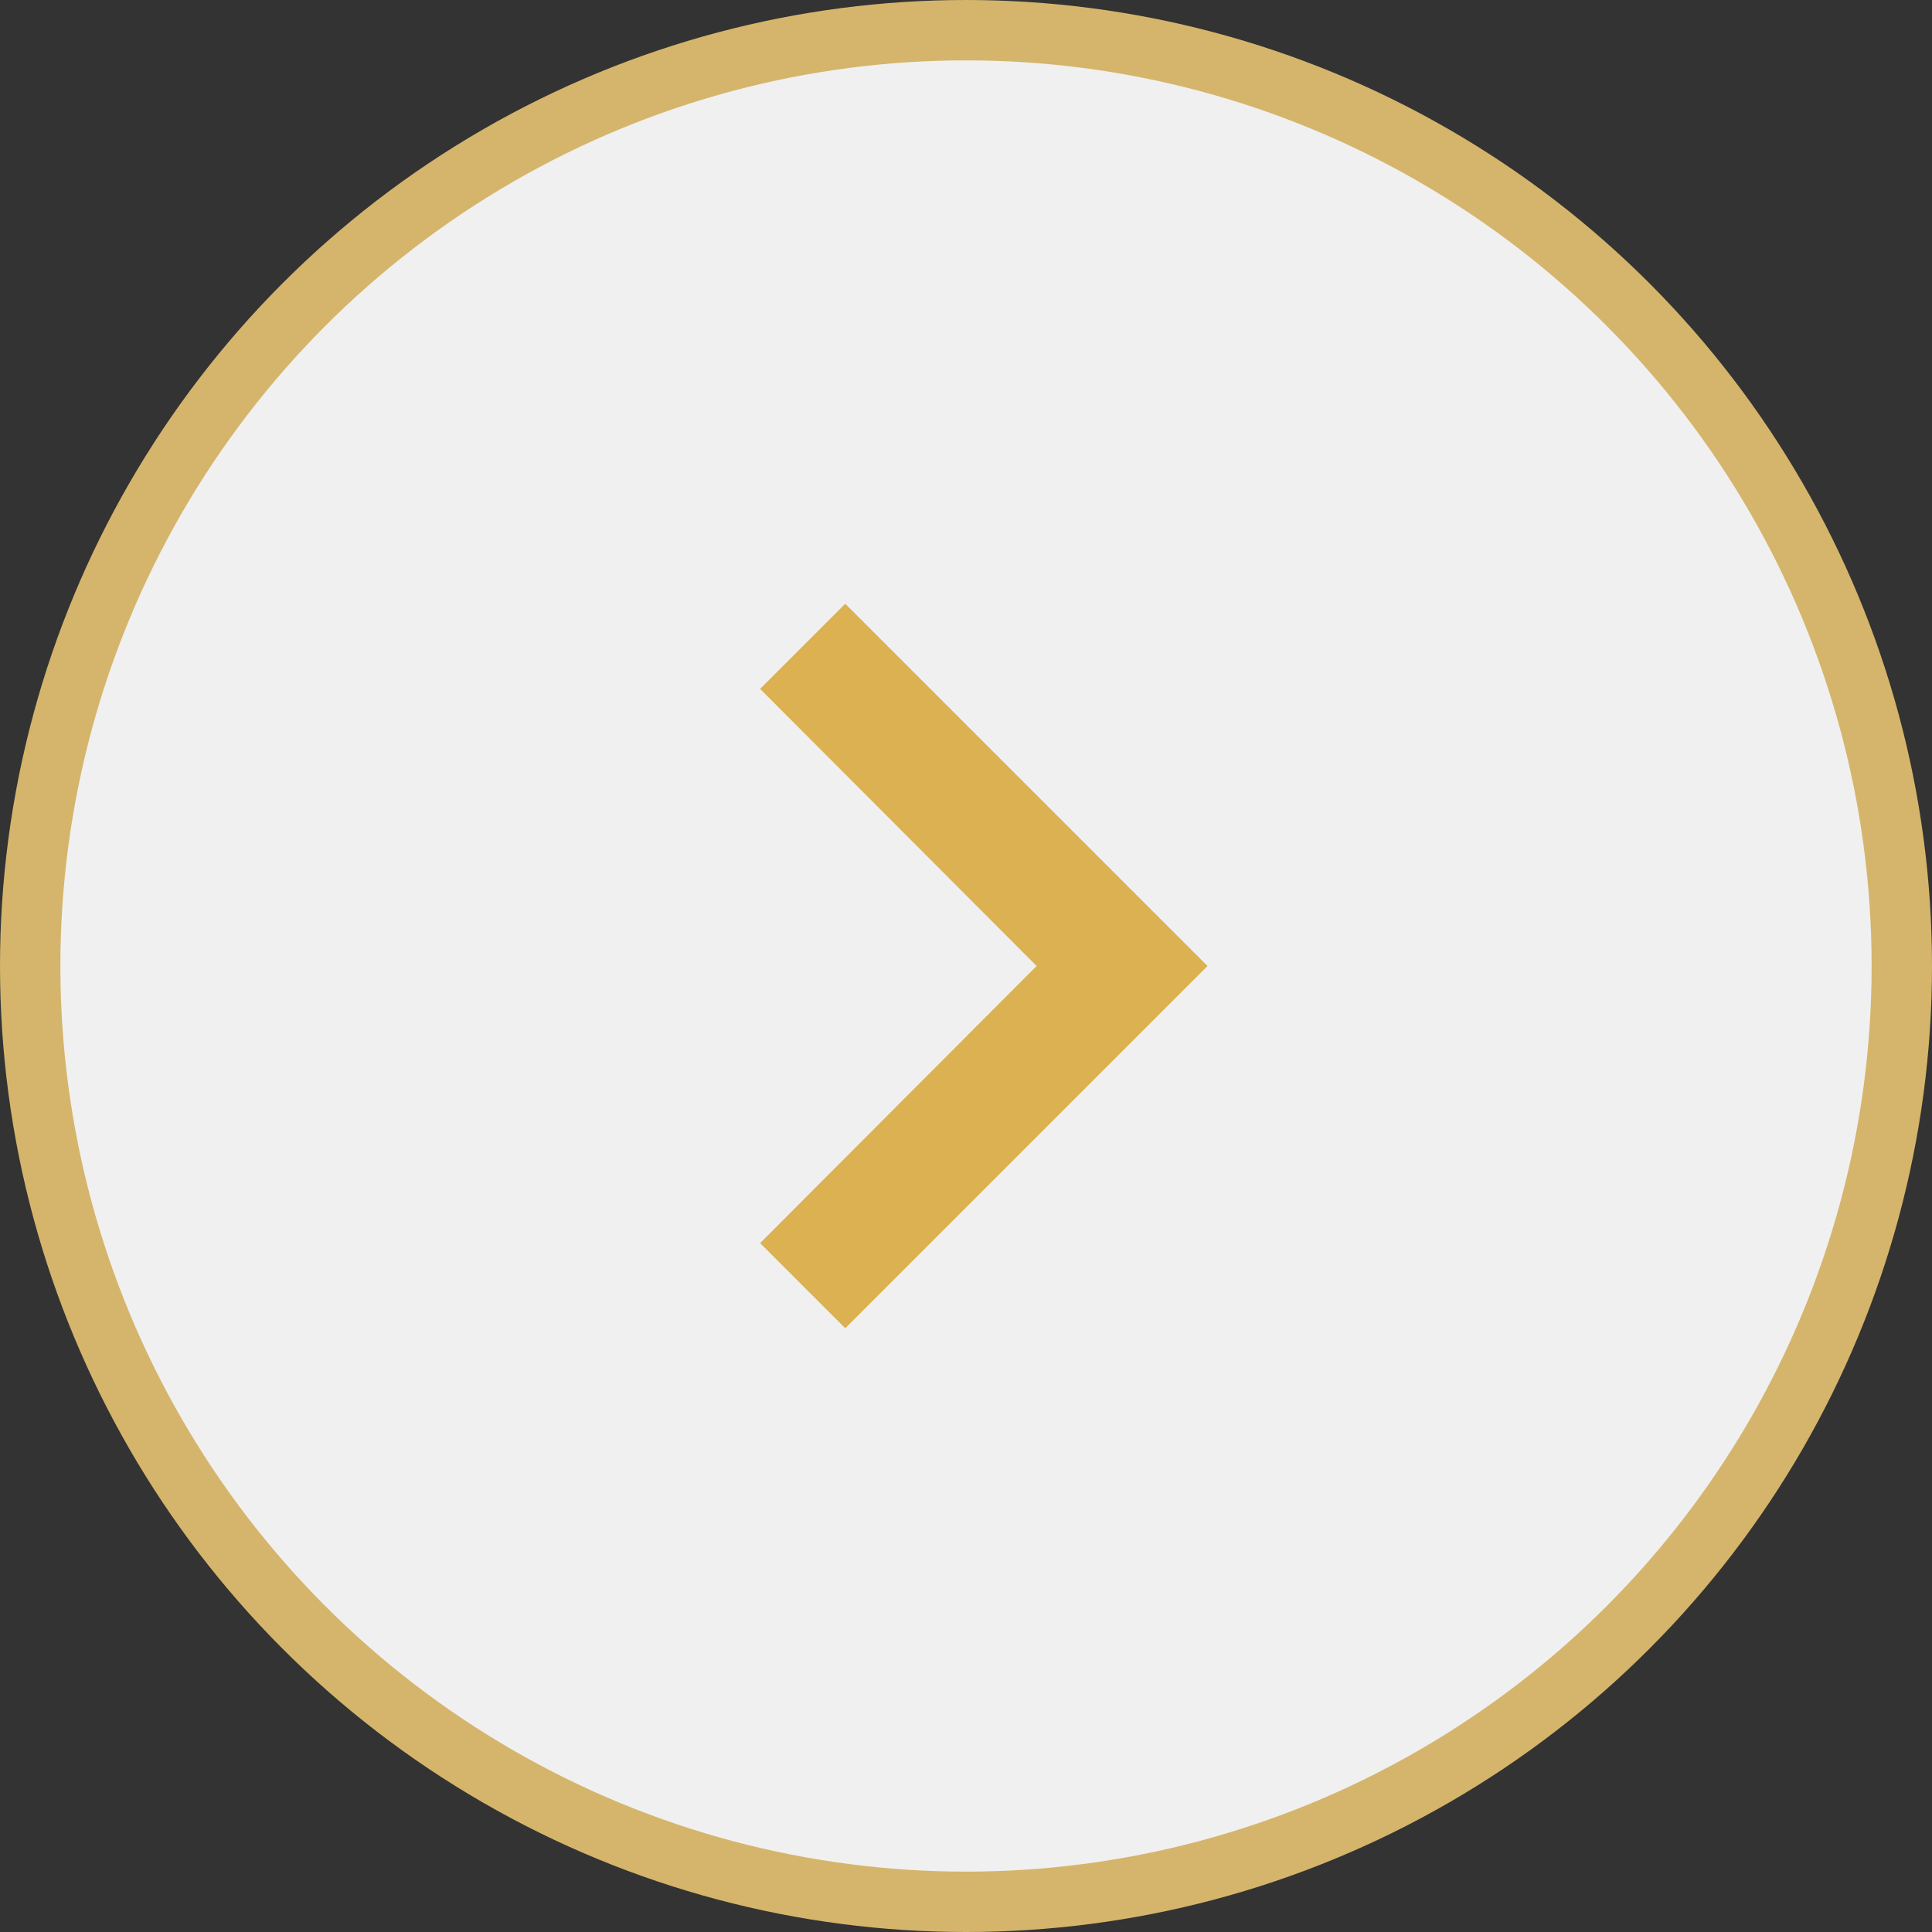
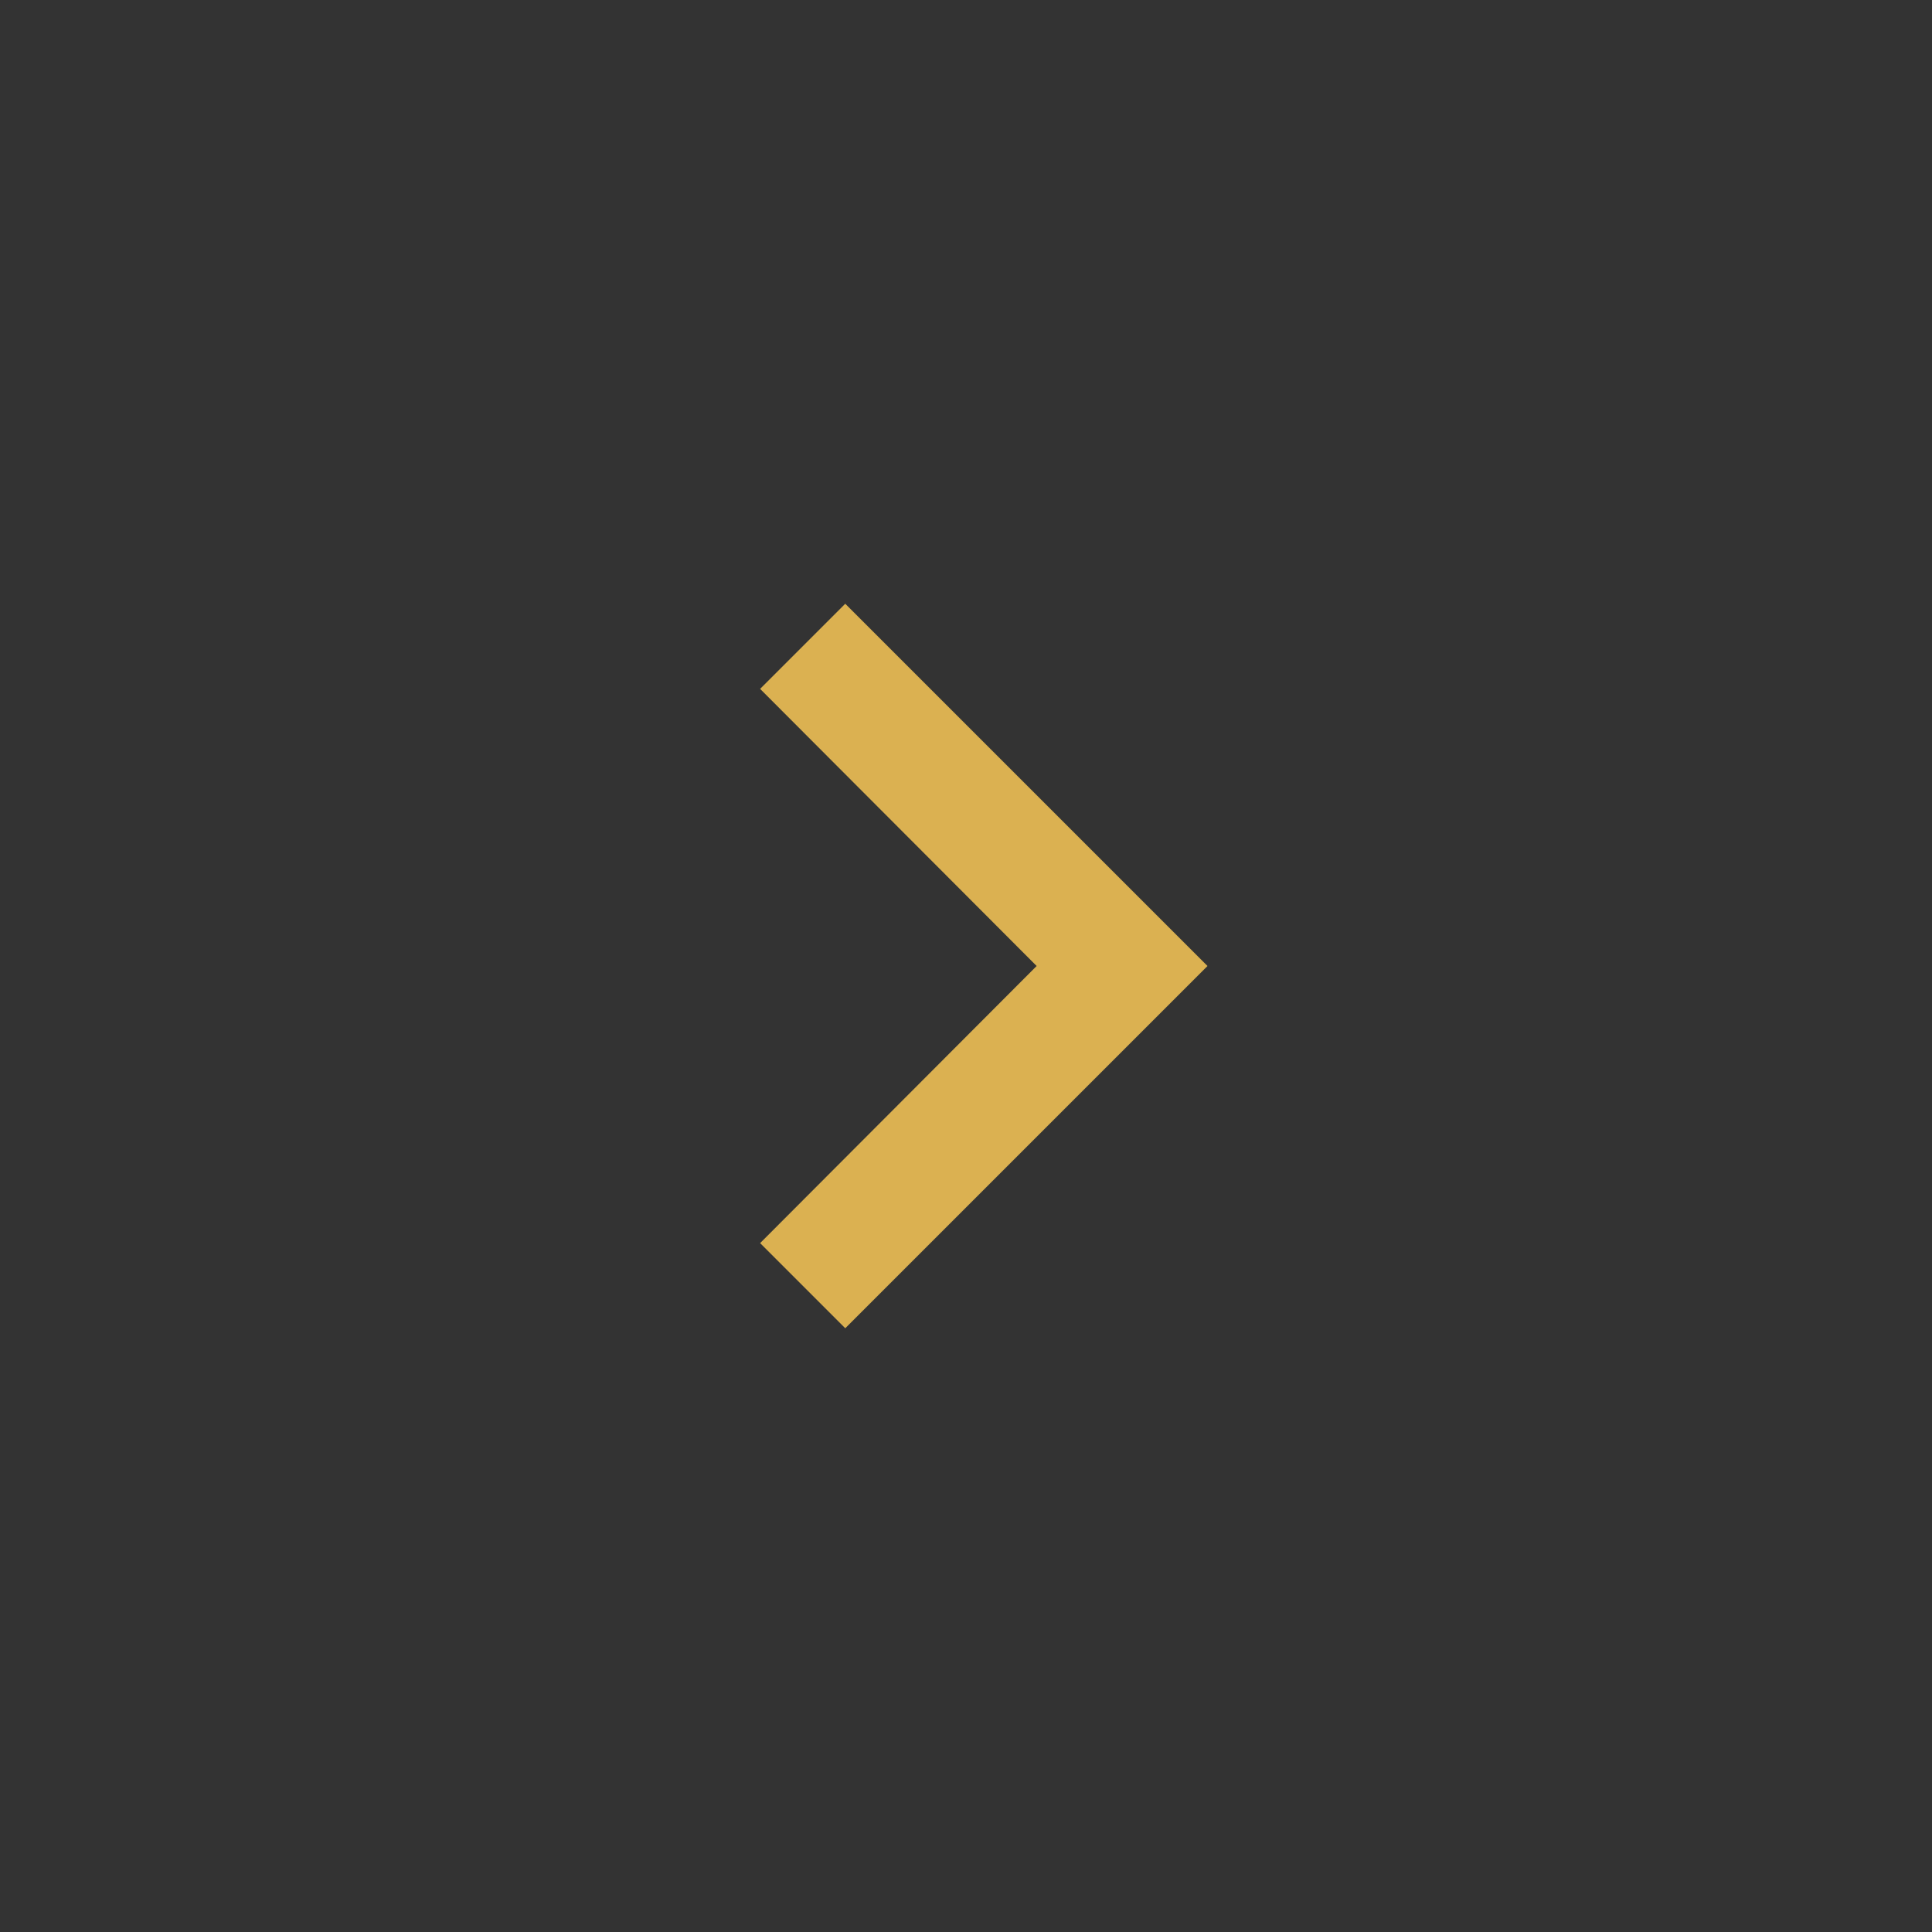
<svg xmlns="http://www.w3.org/2000/svg" width="32" height="32" viewBox="0 0 32 32" fill="none">
  <rect x="0" y="0" width="32" height="32" fill="#333333" stroke="none" />
-   <circle cx="16" cy="16" r="15.5" transform="matrix(-1 0 0 1 32 0)" fill="#F0F0F0" stroke="#D5B56B" />
-   <path d="M12.59 20.59L17.17 16L12.59 11.41L14 10L20 16L14 22L12.59 20.59Z" fill="#DBB151" />
+   <path d="M12.59 20.59L17.17 16L12.59 11.41L14 10L20 16L14 22Z" fill="#DBB151" />
</svg>